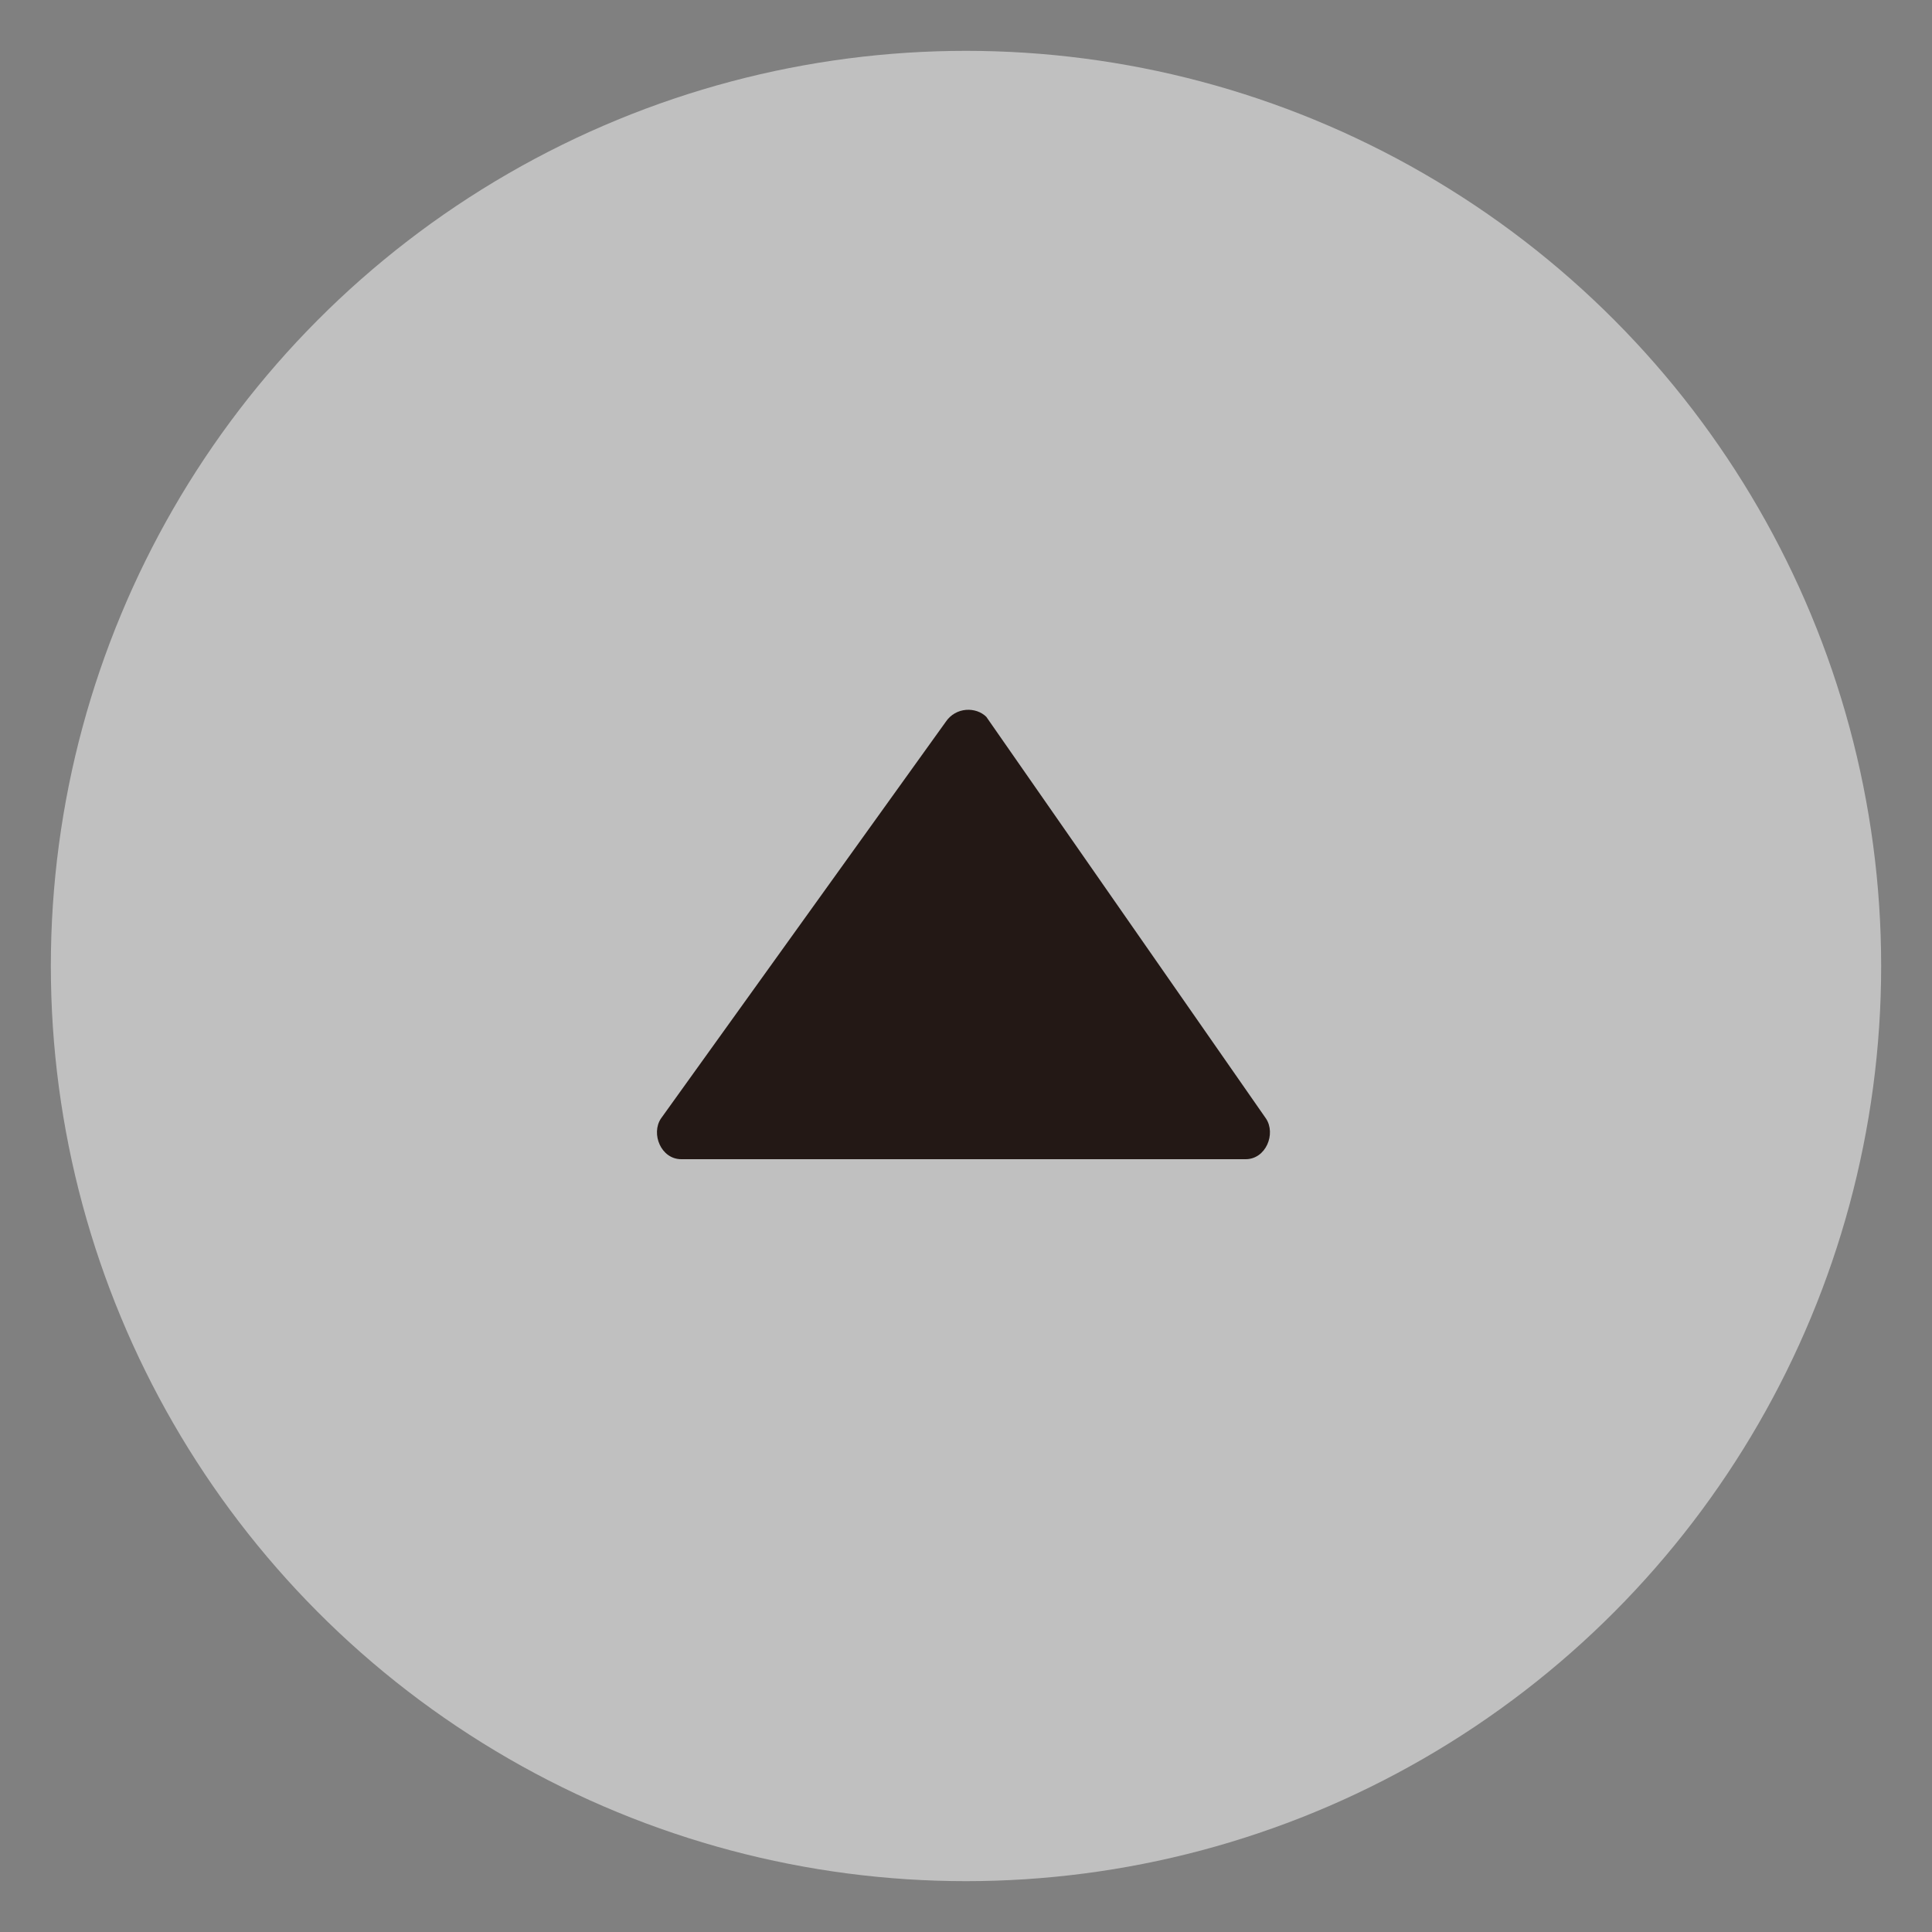
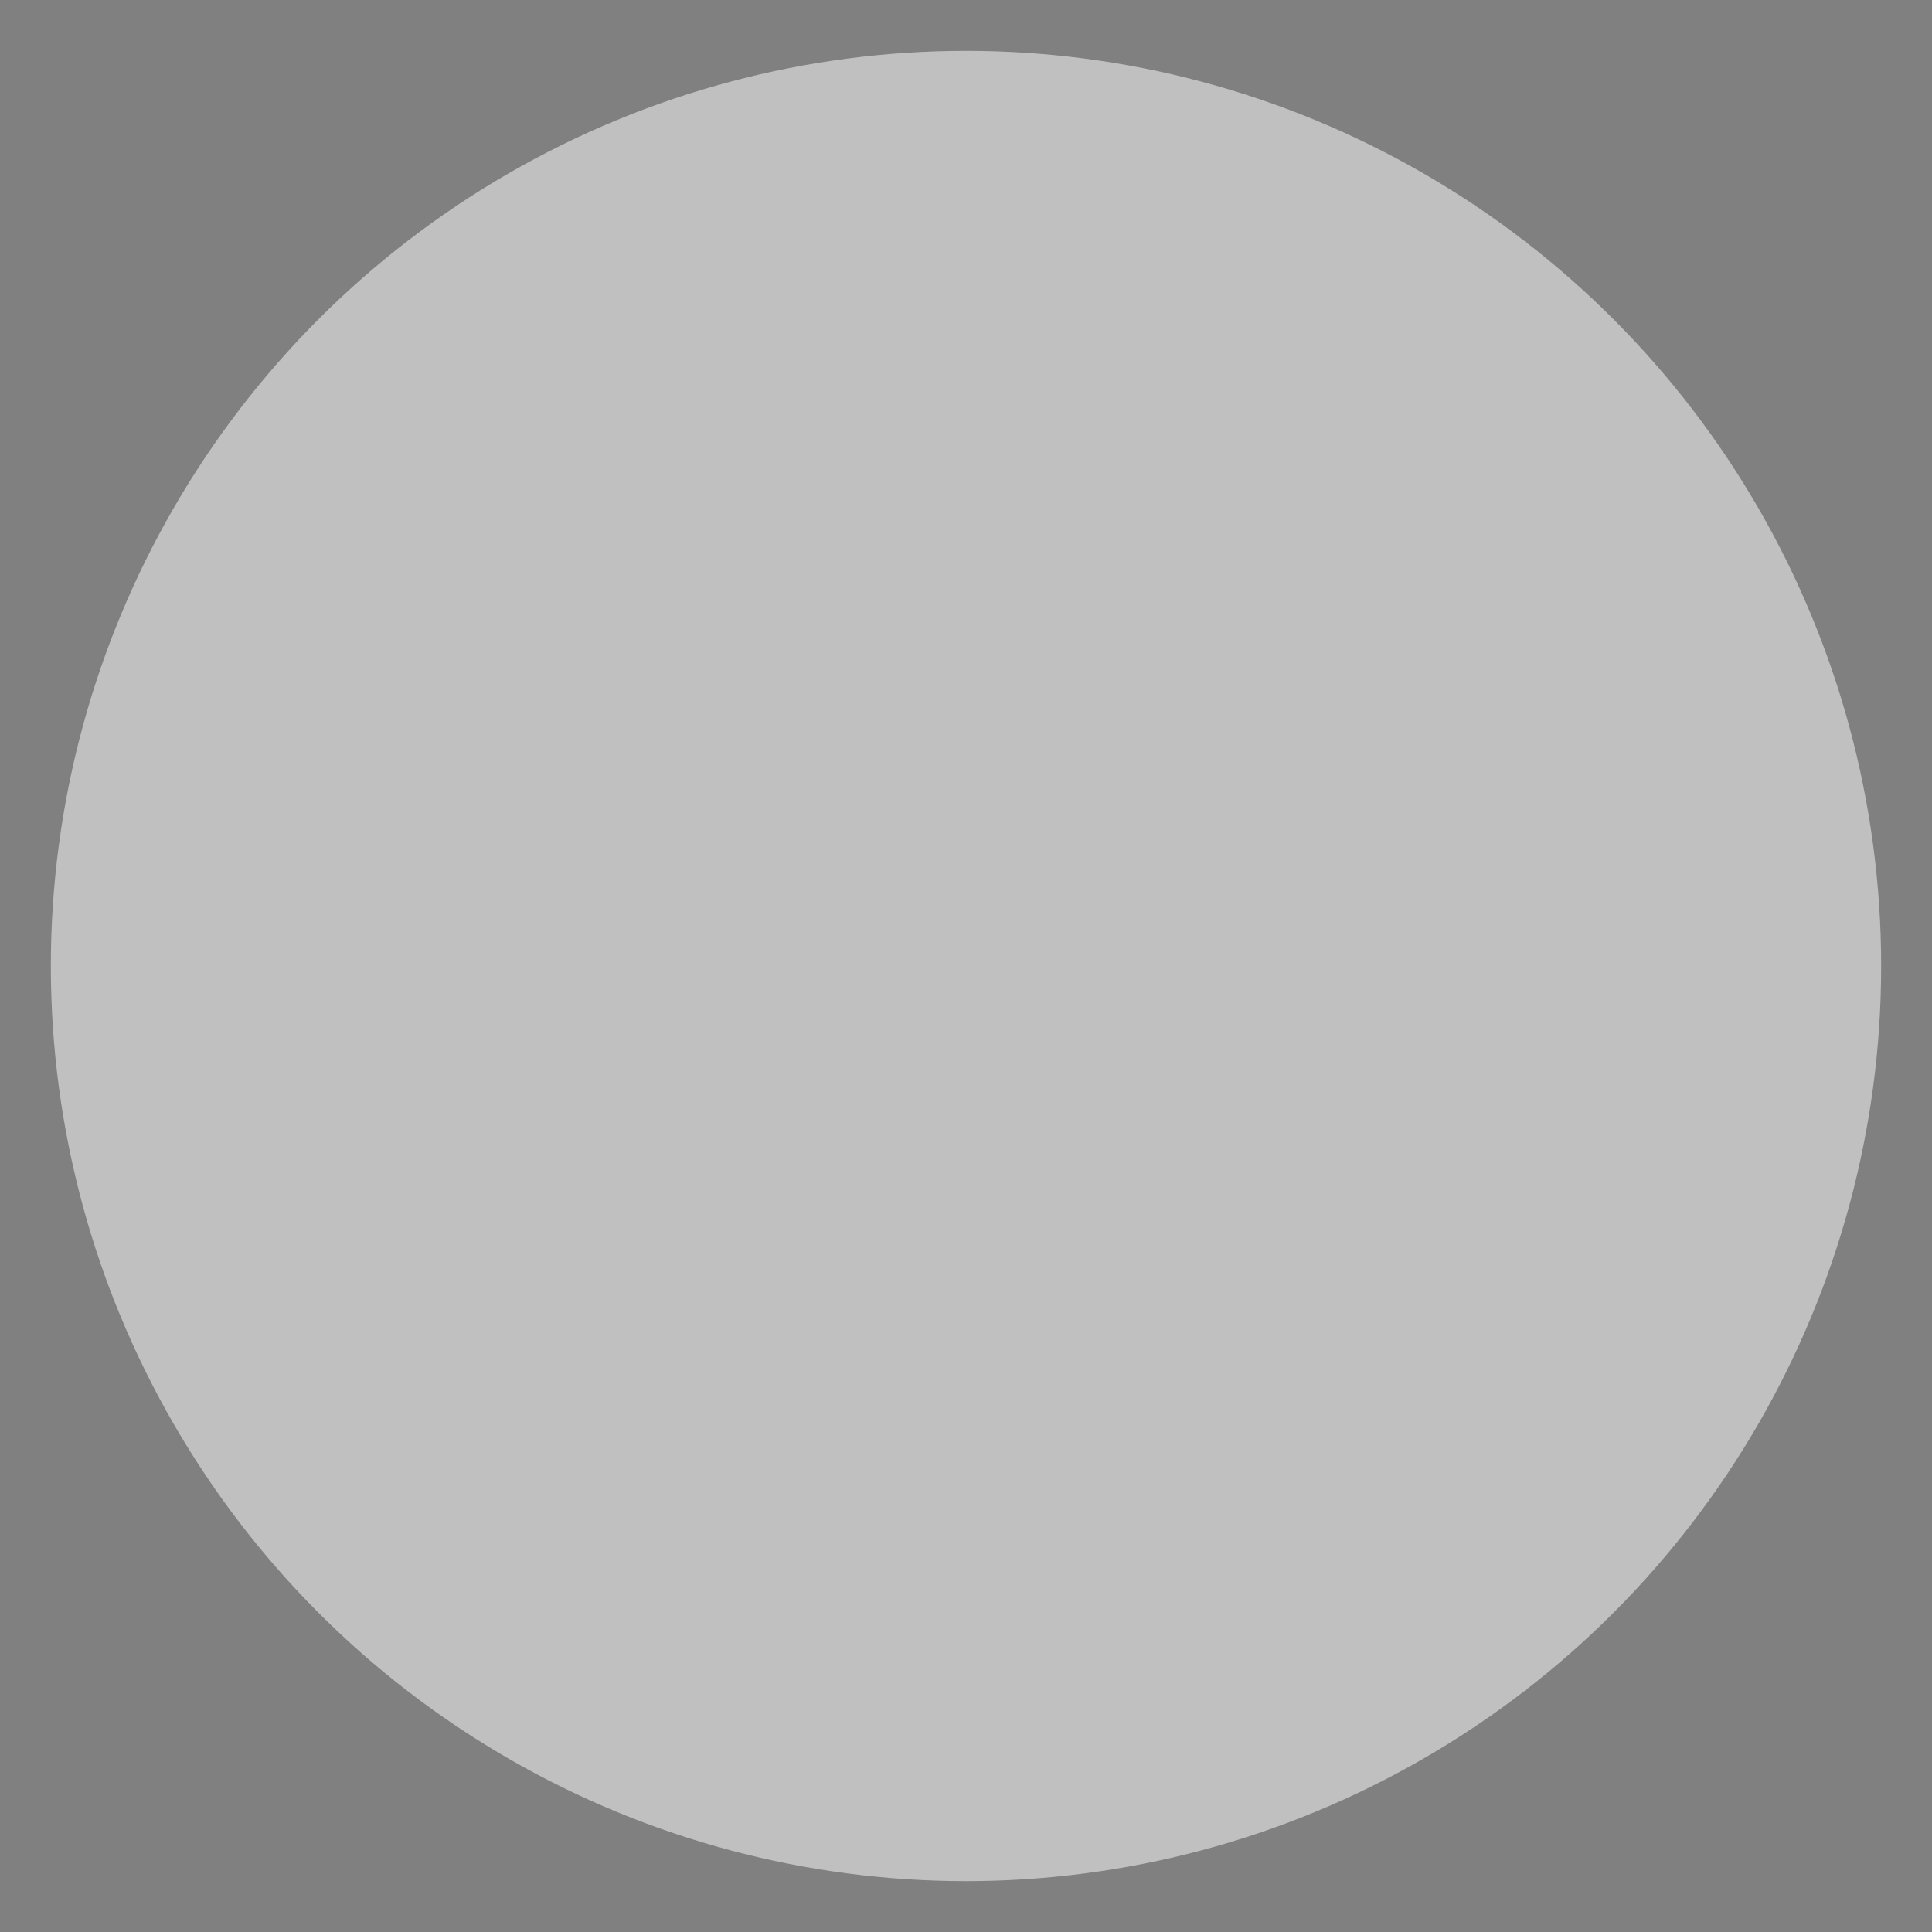
<svg xmlns="http://www.w3.org/2000/svg" version="1.1" id="レイヤー_1" x="0px" y="0px" viewBox="0 0 38 38" style="enable-background:new 0 0 38 38;" xml:space="preserve">
  <rect x="0" y="0" width="38" height="38" fill="#808080" stroke="none" />
  <style type="text/css">
	.st0{opacity:0.5;fill:#FFFFFF;}
	.st1{fill:#231815;}
</style>
  <g>
    <circle class="st0" cx="19" cy="19" r="18" />
-     <path class="st1" d="M18.6,14.2L13,22c-0.2,0.3,0,0.8,0.4,0.8h11.1c0.4,0,0.6-0.5,0.4-0.8l-5.5-7.9C19.2,13.9,18.8,13.9,18.6,14.2z   " />
  </g>
</svg>